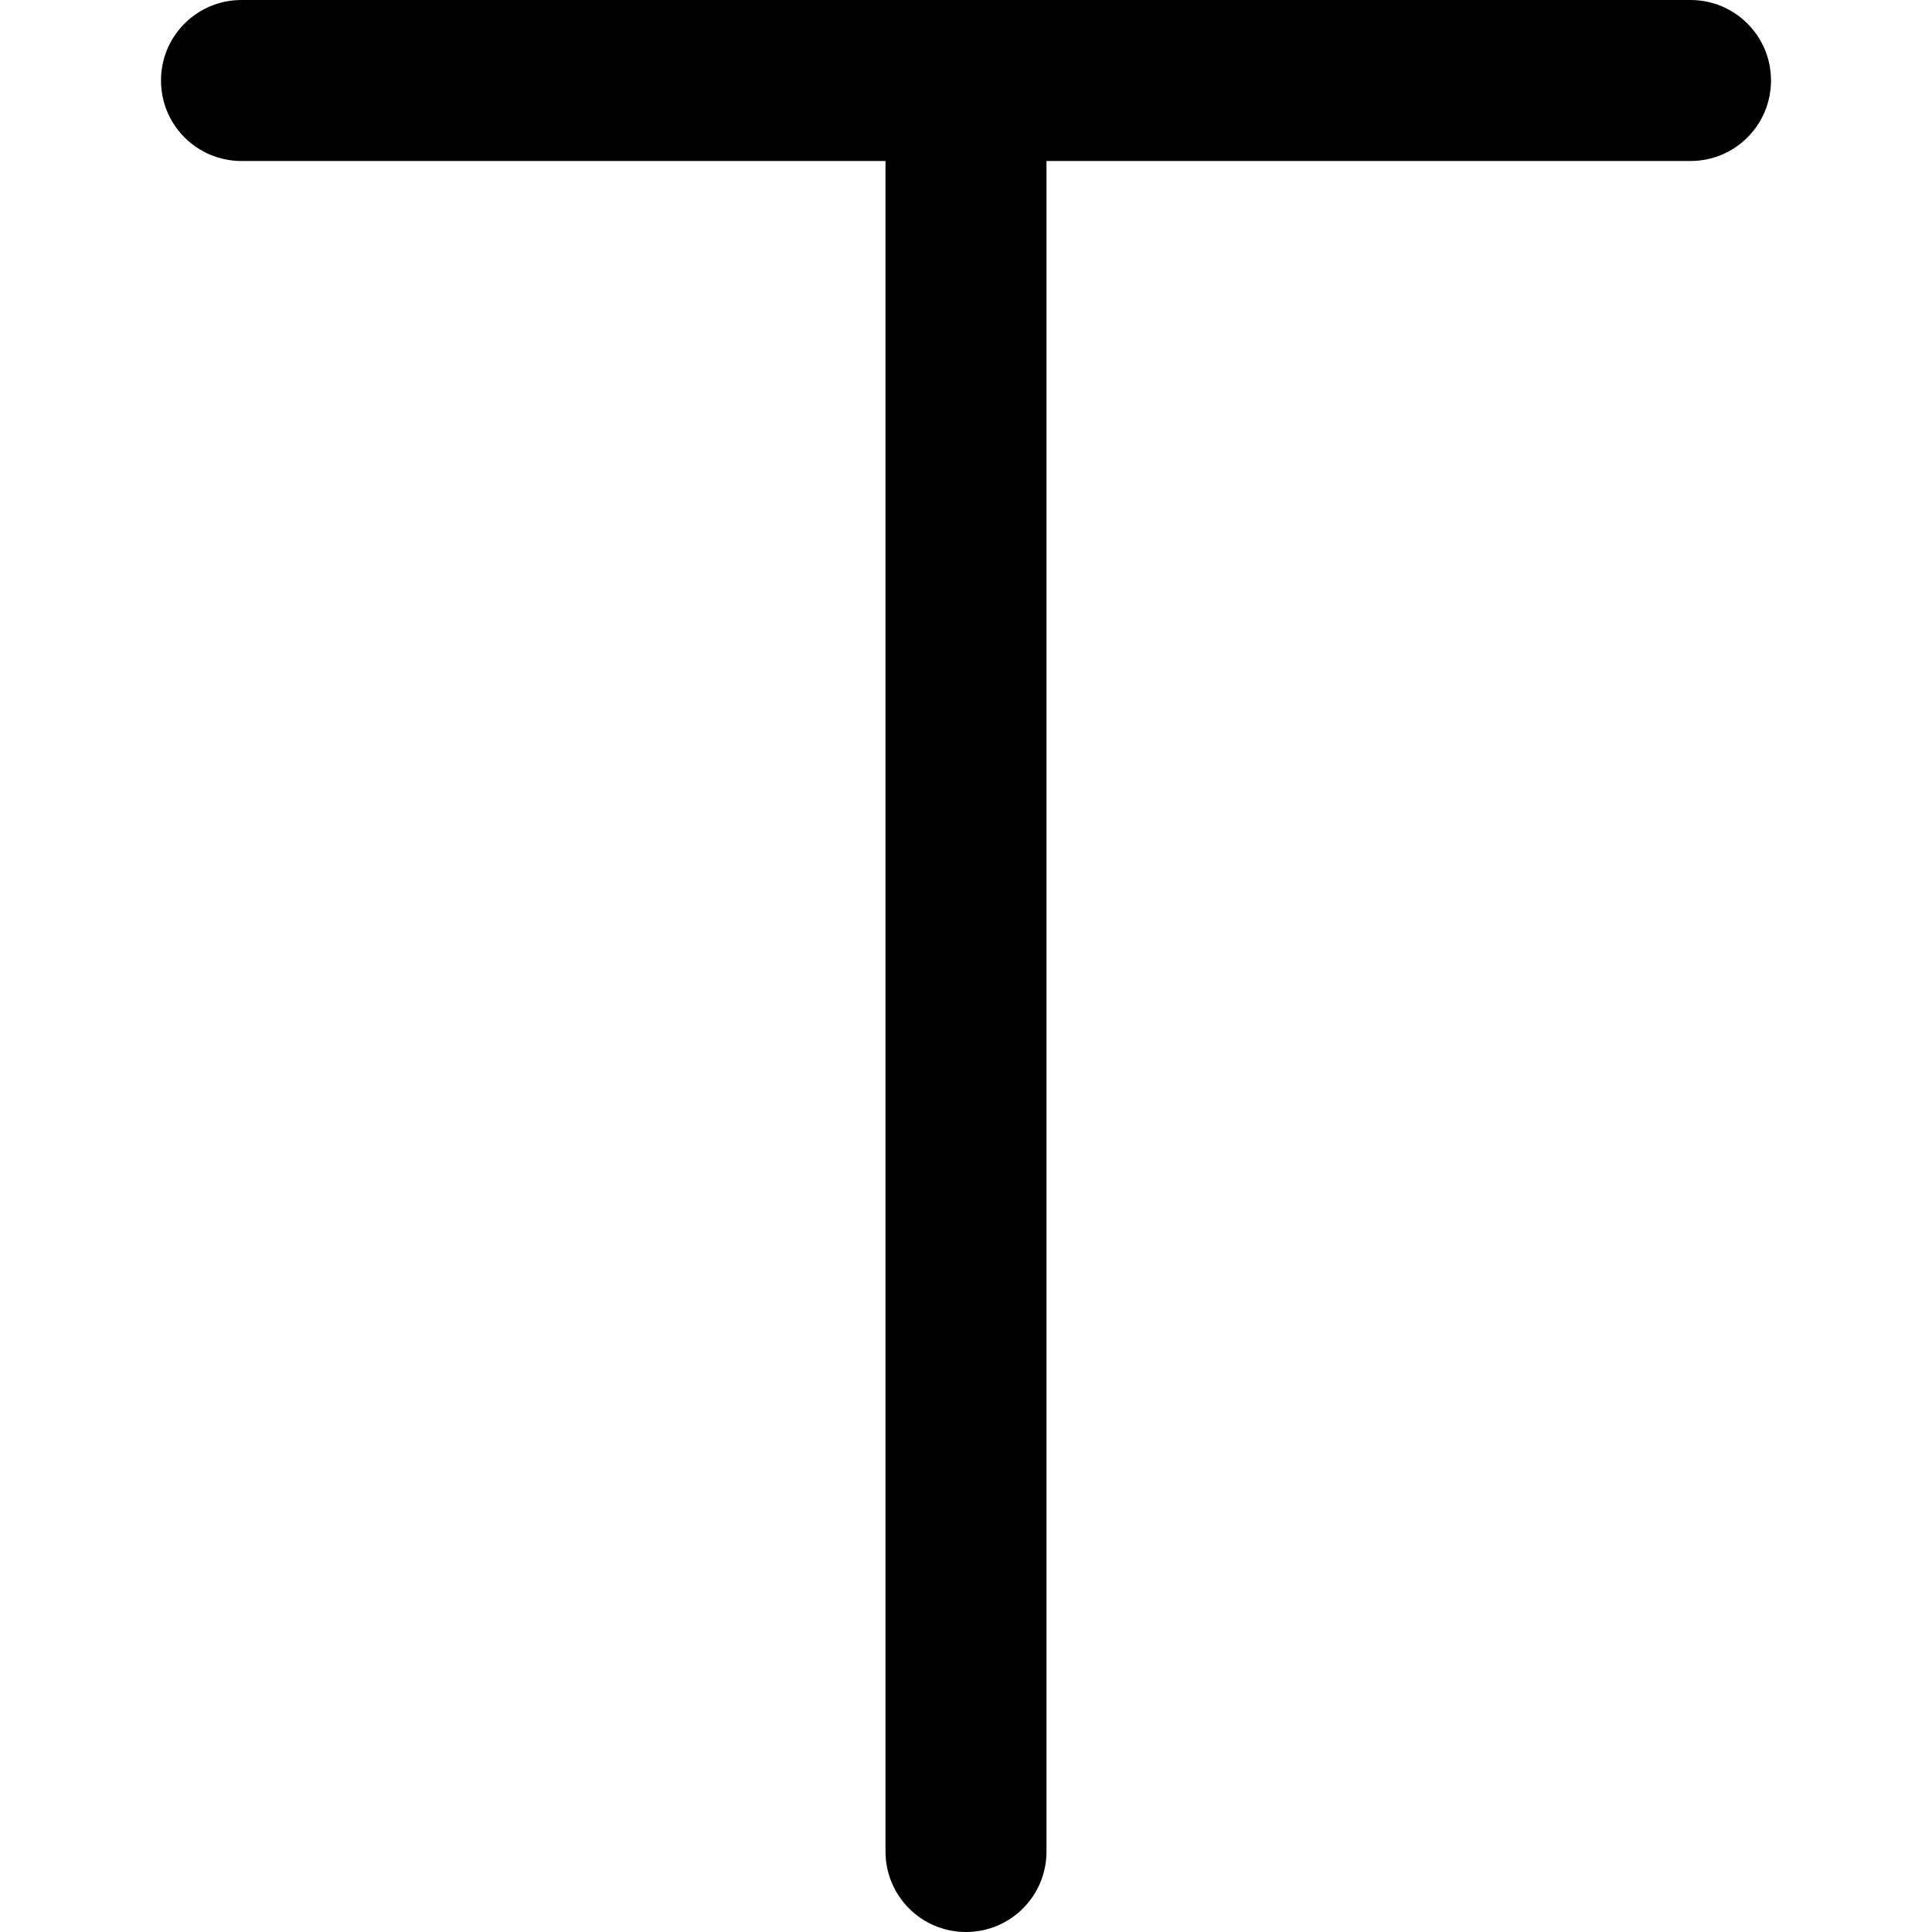
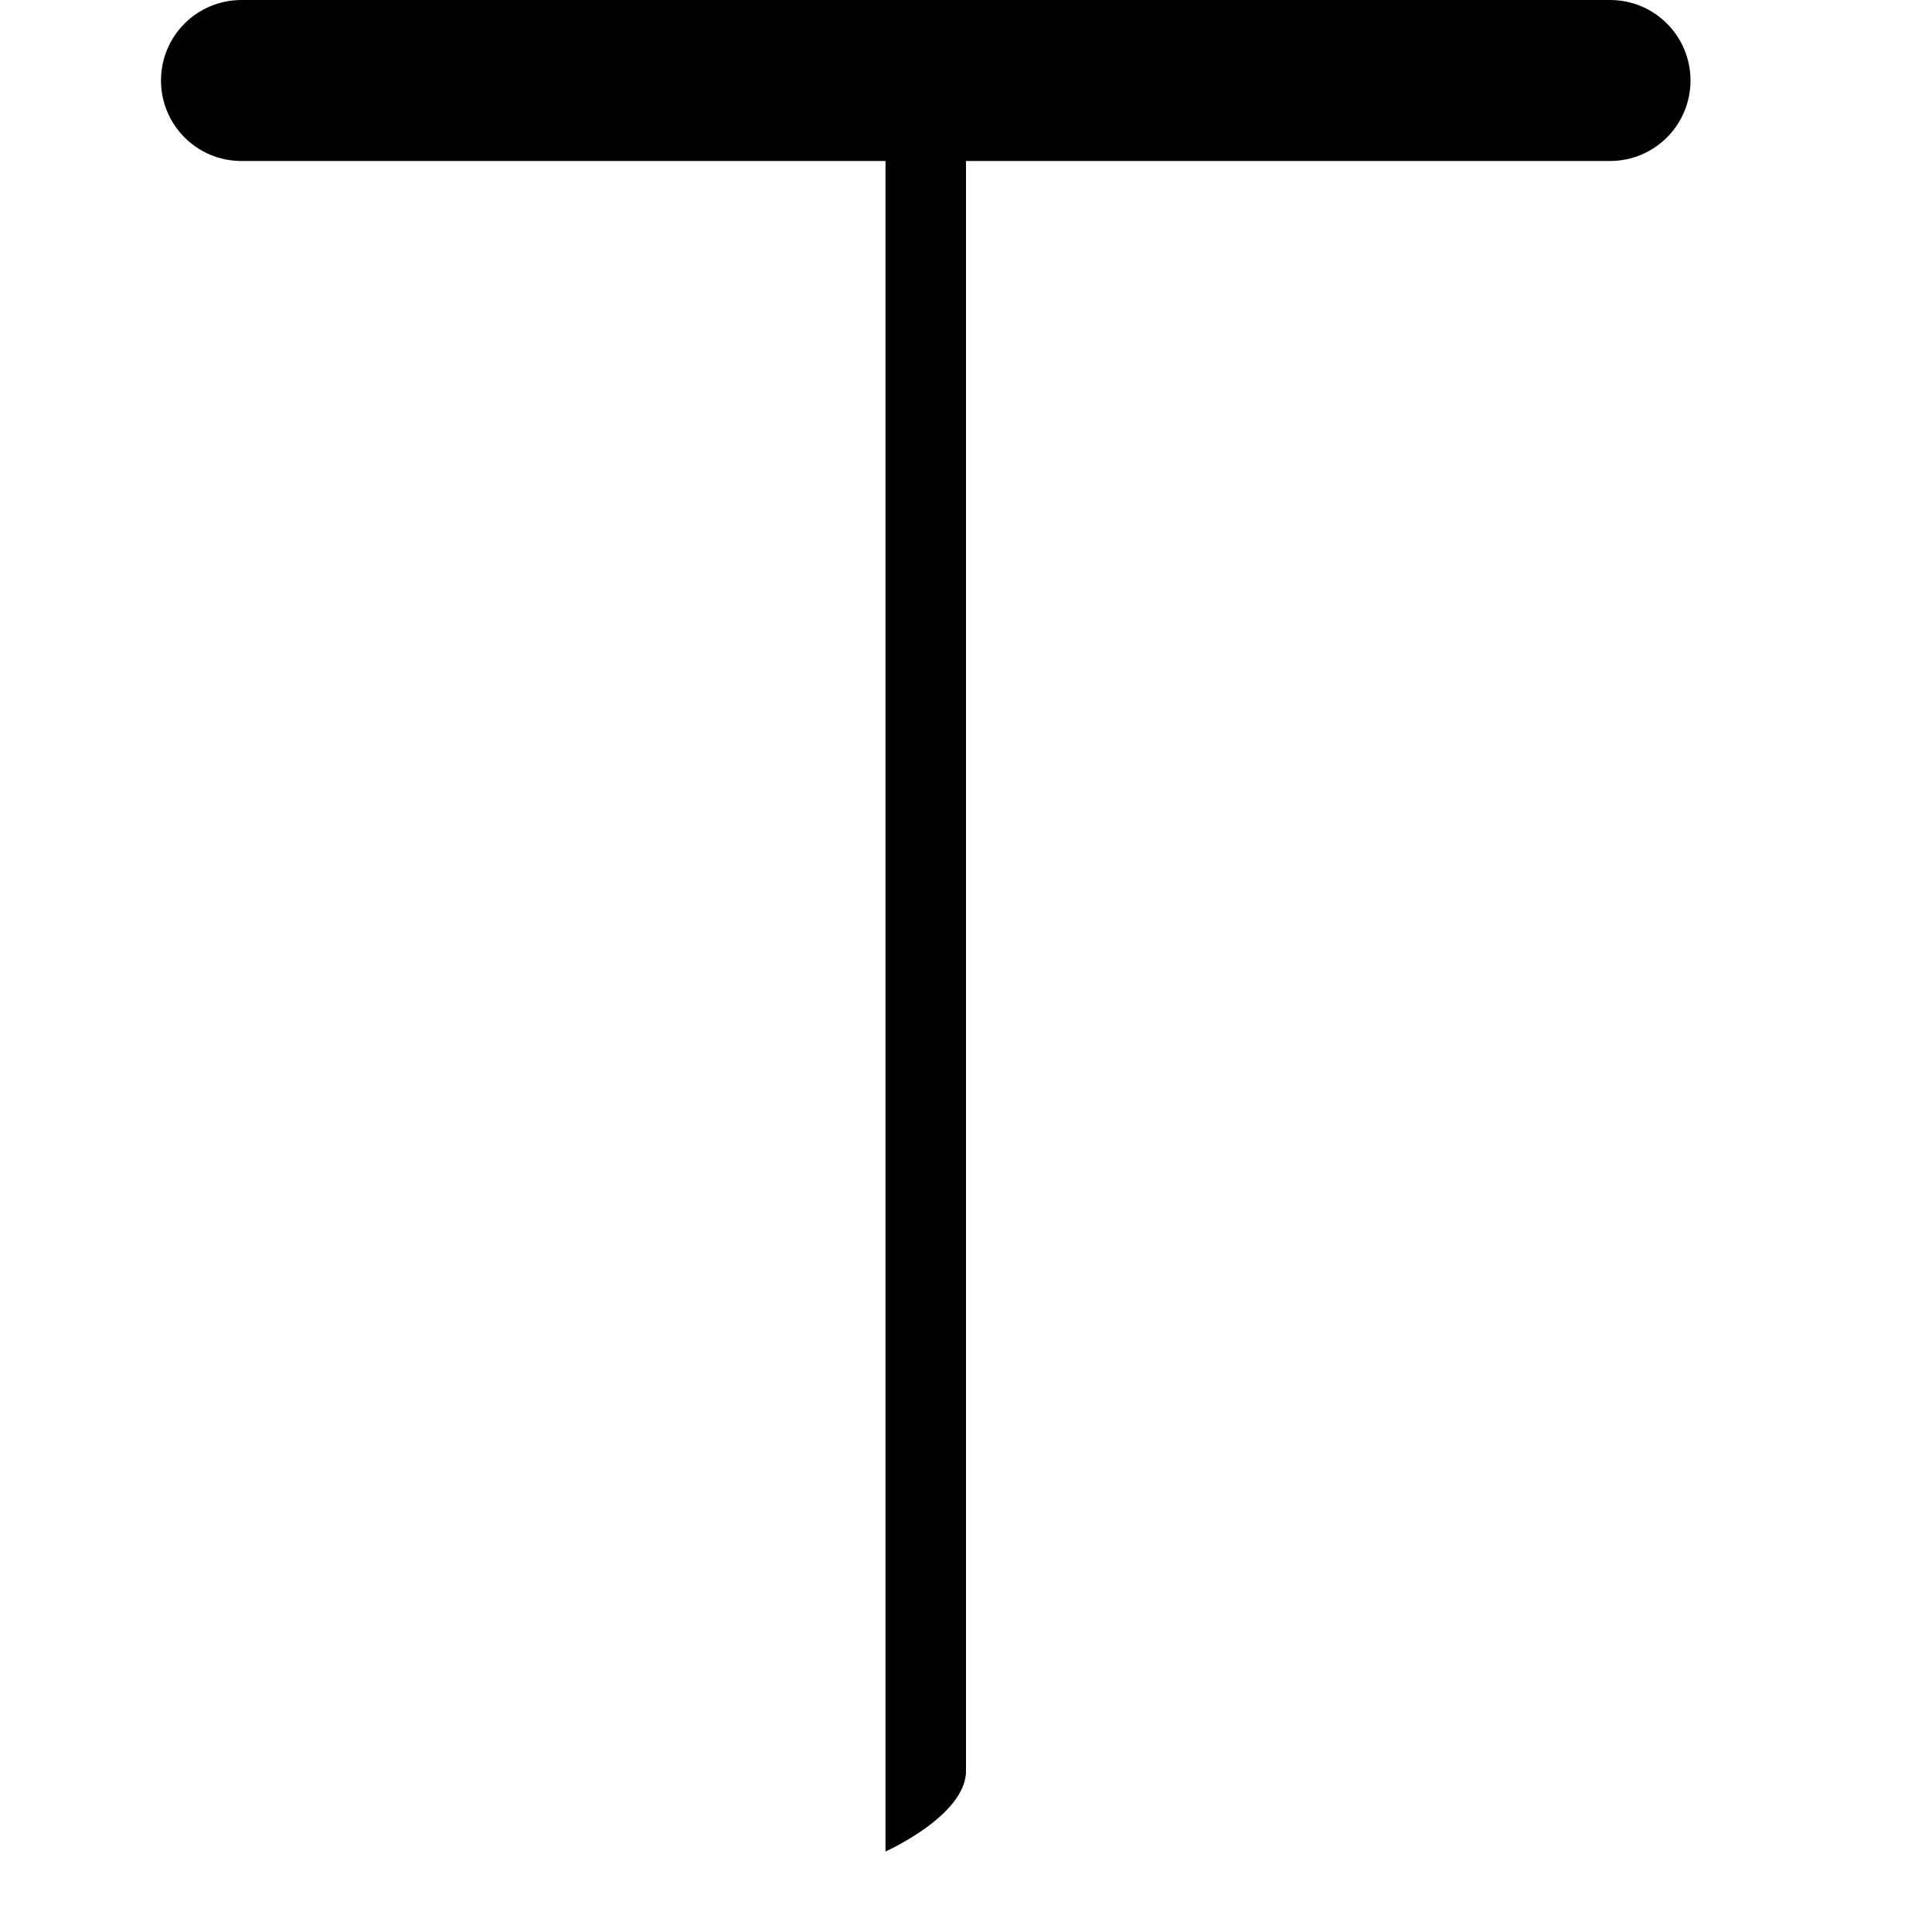
<svg xmlns="http://www.w3.org/2000/svg" id="Layer_1" data-name="Layer 1" viewBox="0 0 24 24" width="512" height="512">
-   <path d="M21,0H3c-.553,0-1,.447-1,1s.447,1,1,1H11V23c0,.553,.447,1,1,1s1-.447,1-1V2h8c.553,0,1-.447,1-1s-.447-1-1-1Z" />
+   <path d="M21,0H3c-.553,0-1,.447-1,1s.447,1,1,1H11V23s1-.447,1-1V2h8c.553,0,1-.447,1-1s-.447-1-1-1Z" />
</svg>